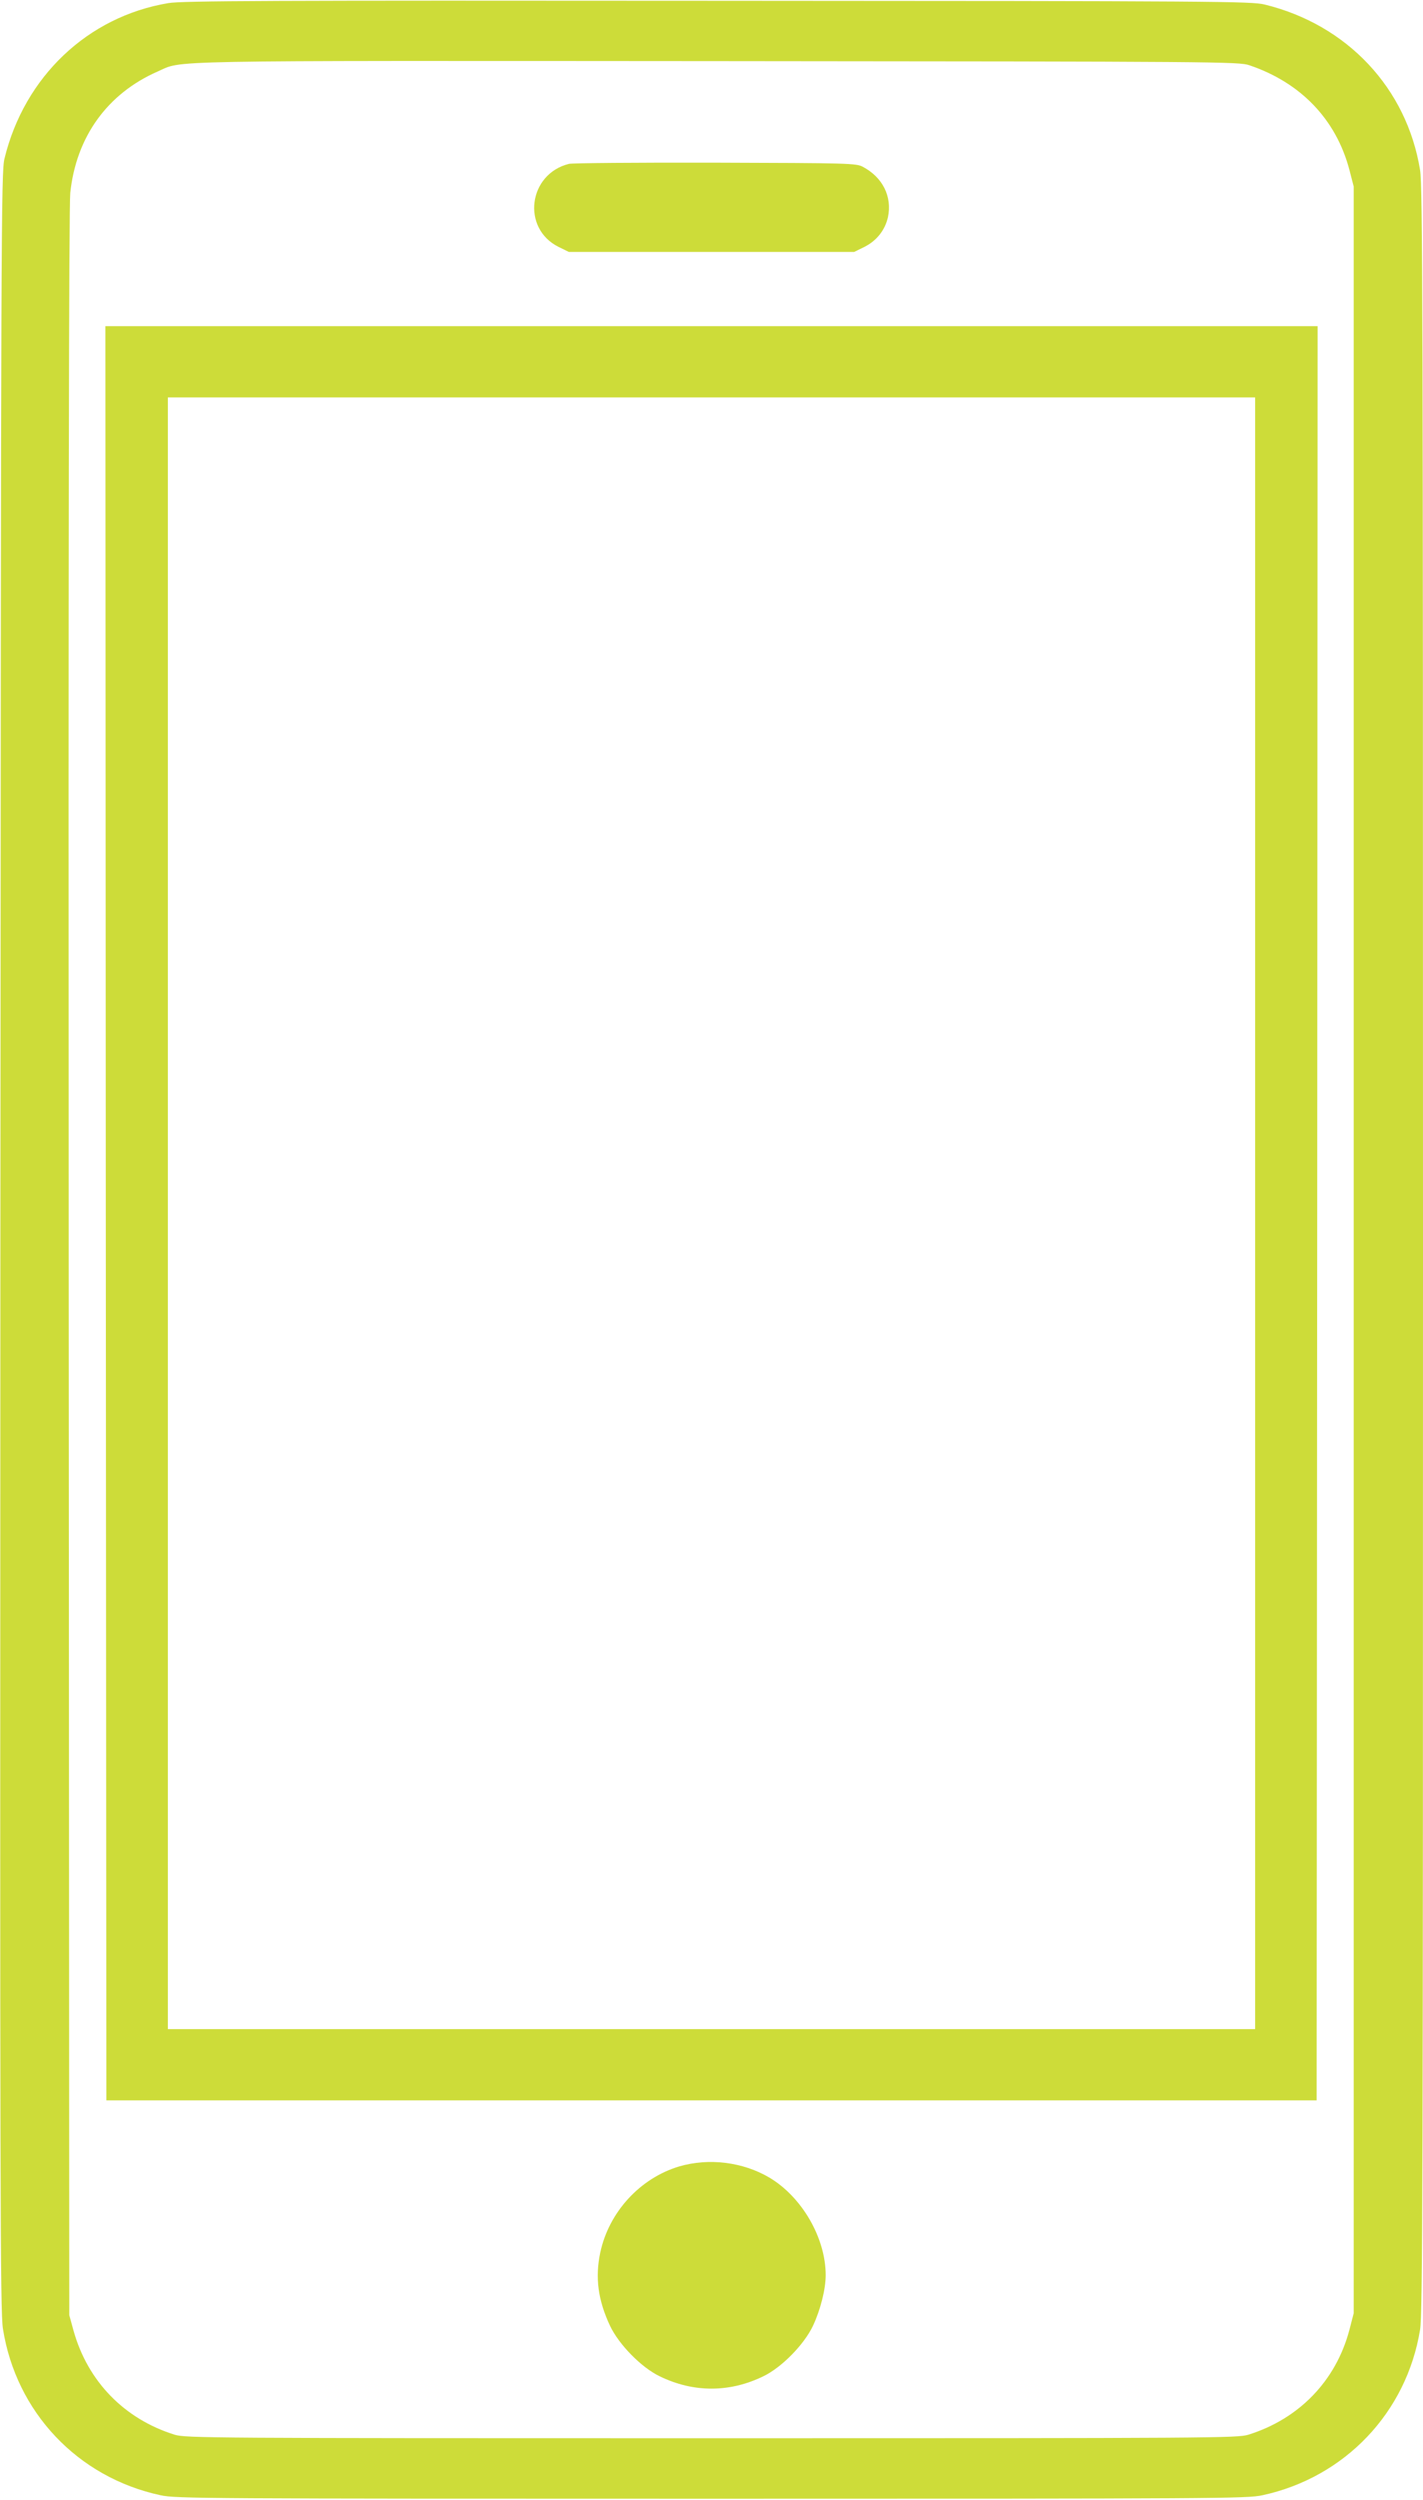
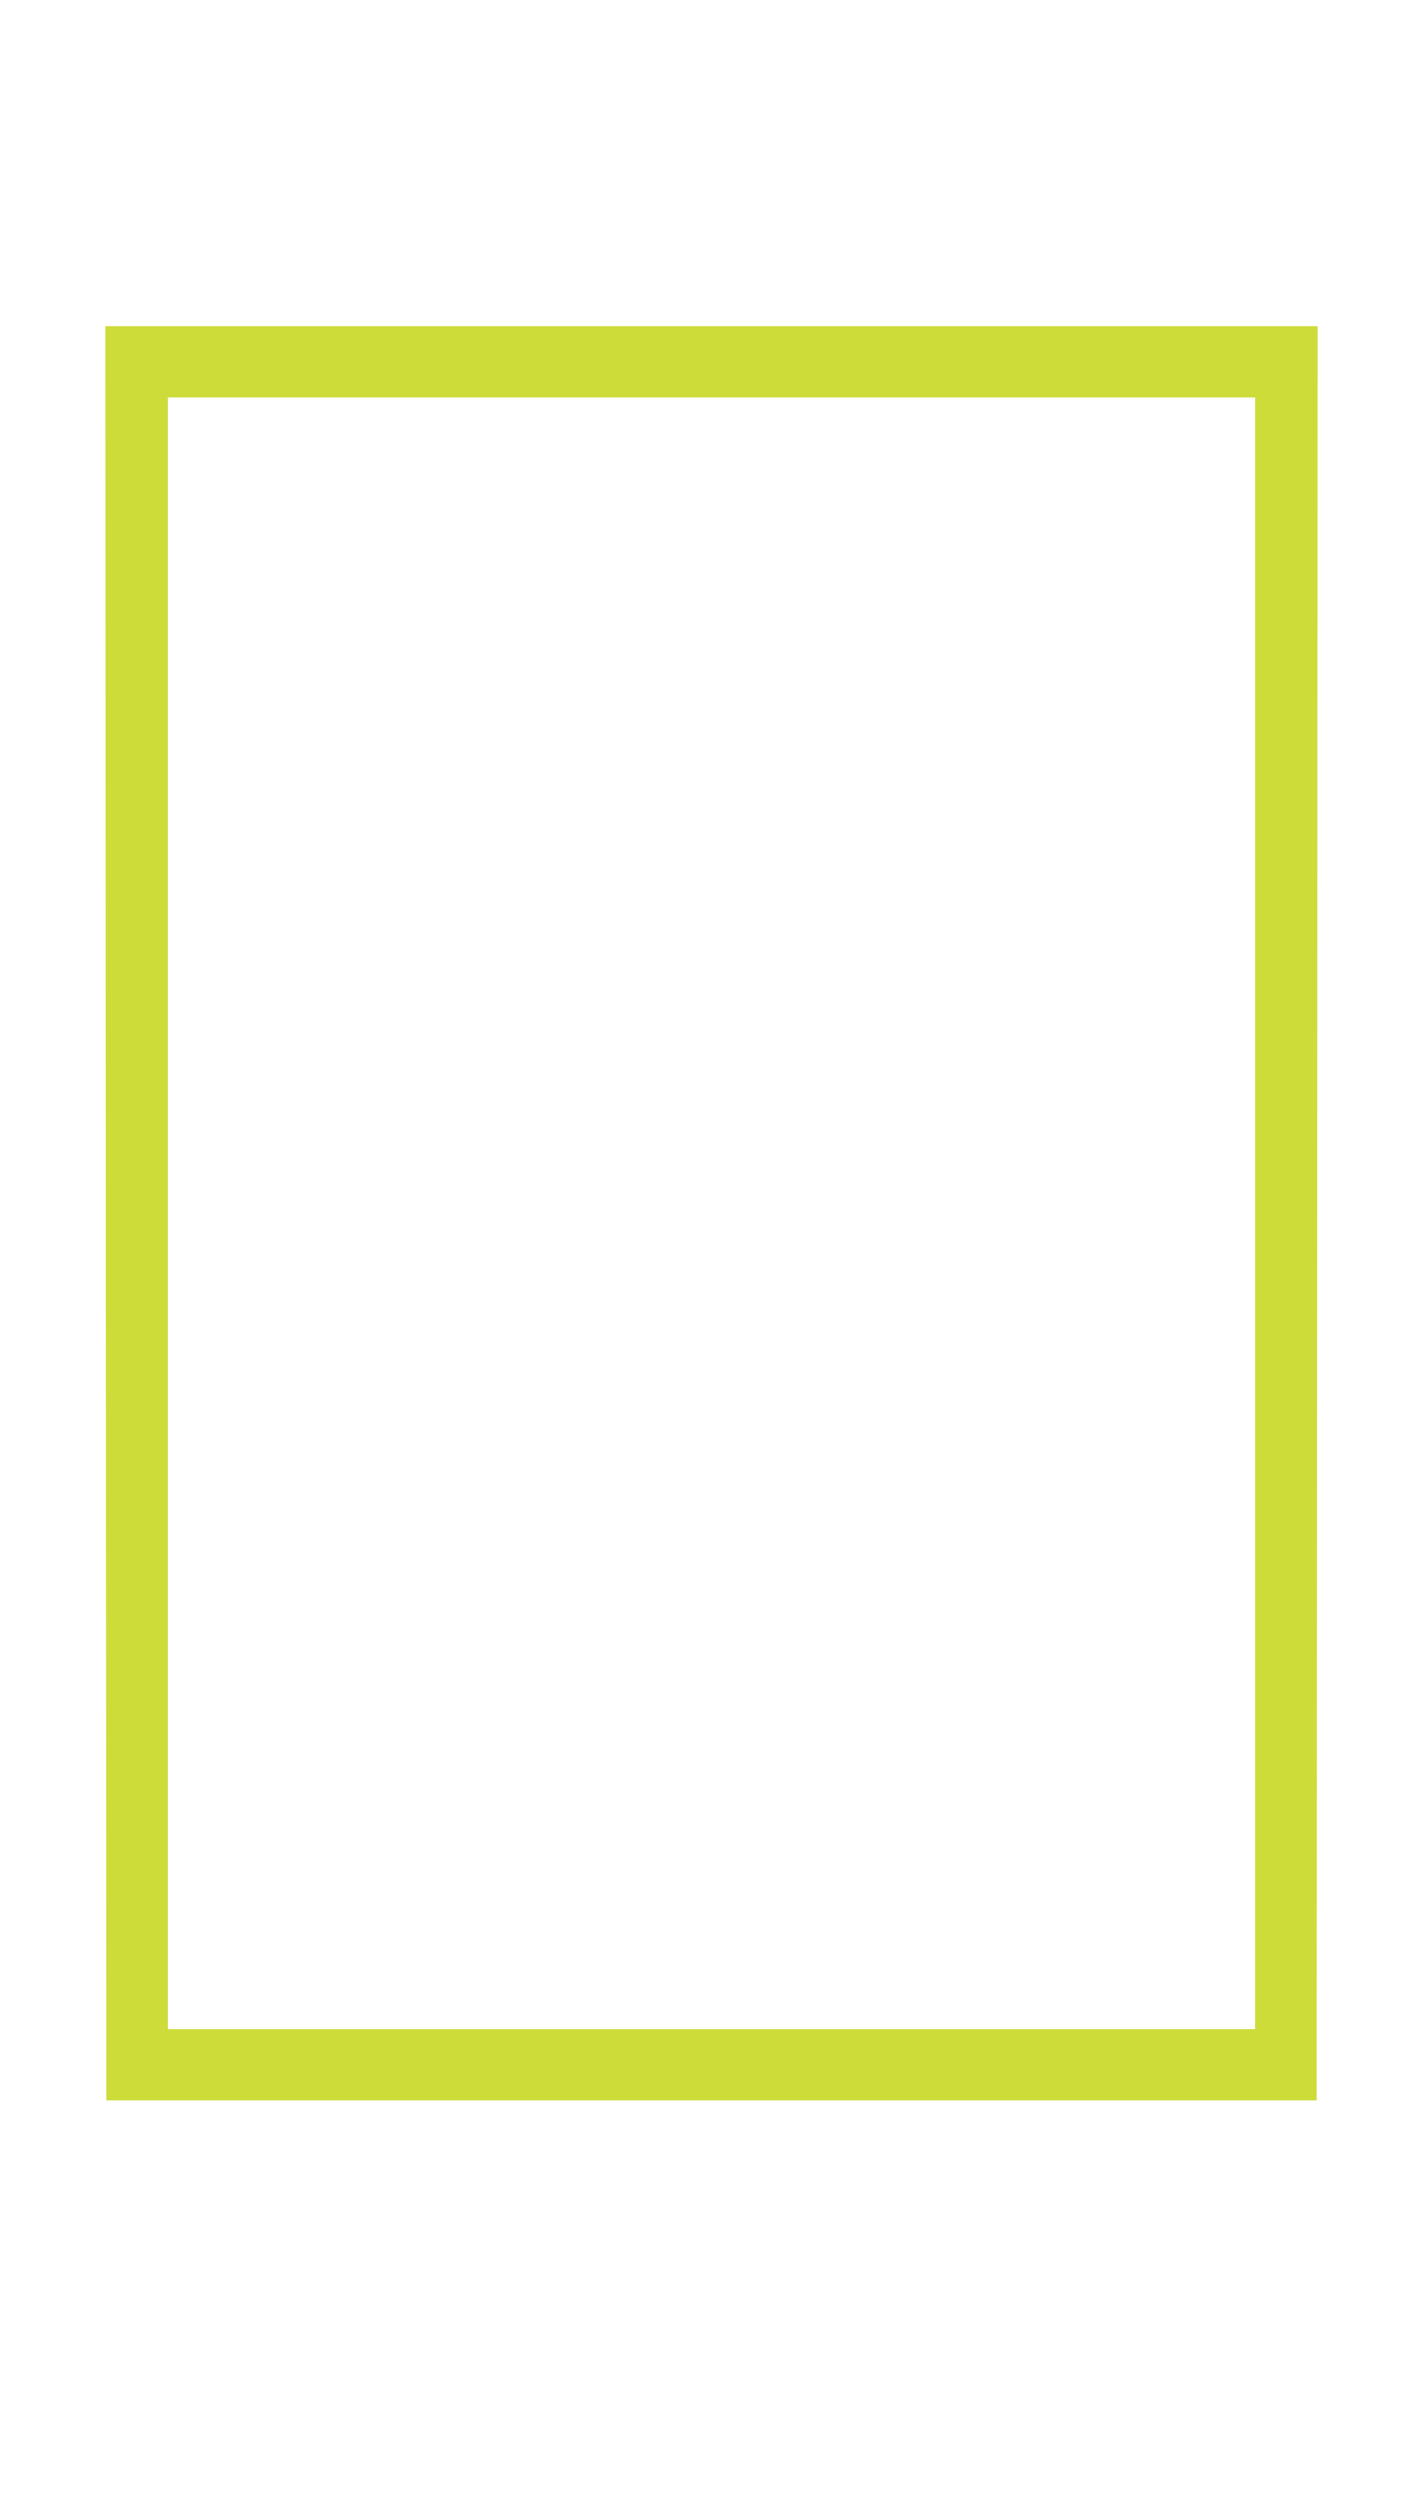
<svg xmlns="http://www.w3.org/2000/svg" version="1.0" width="729pt" height="1280pt" viewBox="0 0 729 1280" preserveAspectRatio="xMidYMid meet">
  <g transform="translate(0,1280) scale(0.1,-0.1)" fill="#cddc39" stroke="none">
-     <path d="M862 12784 c-413 -69 -737 -377 -839 -796 -17 -69 -18 -337 -21 -5543 -2 -4886 -1 -5481 13 -5569 67 -427 383 -762 808 -853 77 -17 234 -18 2822 -18 2588 0 2745 1 2822 18 422 91 739 423 808 848 13 83 15 700 15 5529 0 4829 -2 5446 -15 5529 -68 420 -374 745 -797 848 -69 16 -226 18 -2803 19 -2302 2 -2743 0 -2813 -12z m5538 -318 c264 -89 445 -278 513 -536 l22 -85 0 -5445 0 -5445 -22 -85 c-69 -261 -258 -456 -518 -537 -58 -17 -168 -18 -2750 -18 -2582 0 -2692 1 -2750 18 -257 80 -445 272 -518 532 l-22 80 -3 5385 c-2 3625 1 5417 8 5482 30 287 190 509 448 622 132 58 -41 55 2862 53 2580 -2 2677 -3 2730 -21z" />
-     <path d="M2915 11961 c-209 -52 -244 -330 -54 -425 l53 -26 731 0 731 0 53 26 c63 32 105 86 120 152 22 106 -27 204 -129 258 -33 18 -73 19 -755 21 -396 1 -733 -2 -750 -6z" />
    <path d="M542 6588 l3 -4543 3100 0 3100 0 3 4543 2 4542 -3105 0 -3105 0 2 -4542z m5888 0 l0 -4178 -2785 0 -2785 0 0 4178 0 4177 2785 0 2785 0 0 -4177z" />
-     <path d="M3480 1707 c-201 -60 -361 -234 -405 -442 -27 -128 -11 -244 50 -374 46 -97 161 -214 255 -259 173 -84 357 -84 530 0 94 45 209 162 255 259 38 81 65 187 65 259 0 191 -122 401 -289 500 -136 80 -310 101 -461 57z" />
  </g>
</svg>